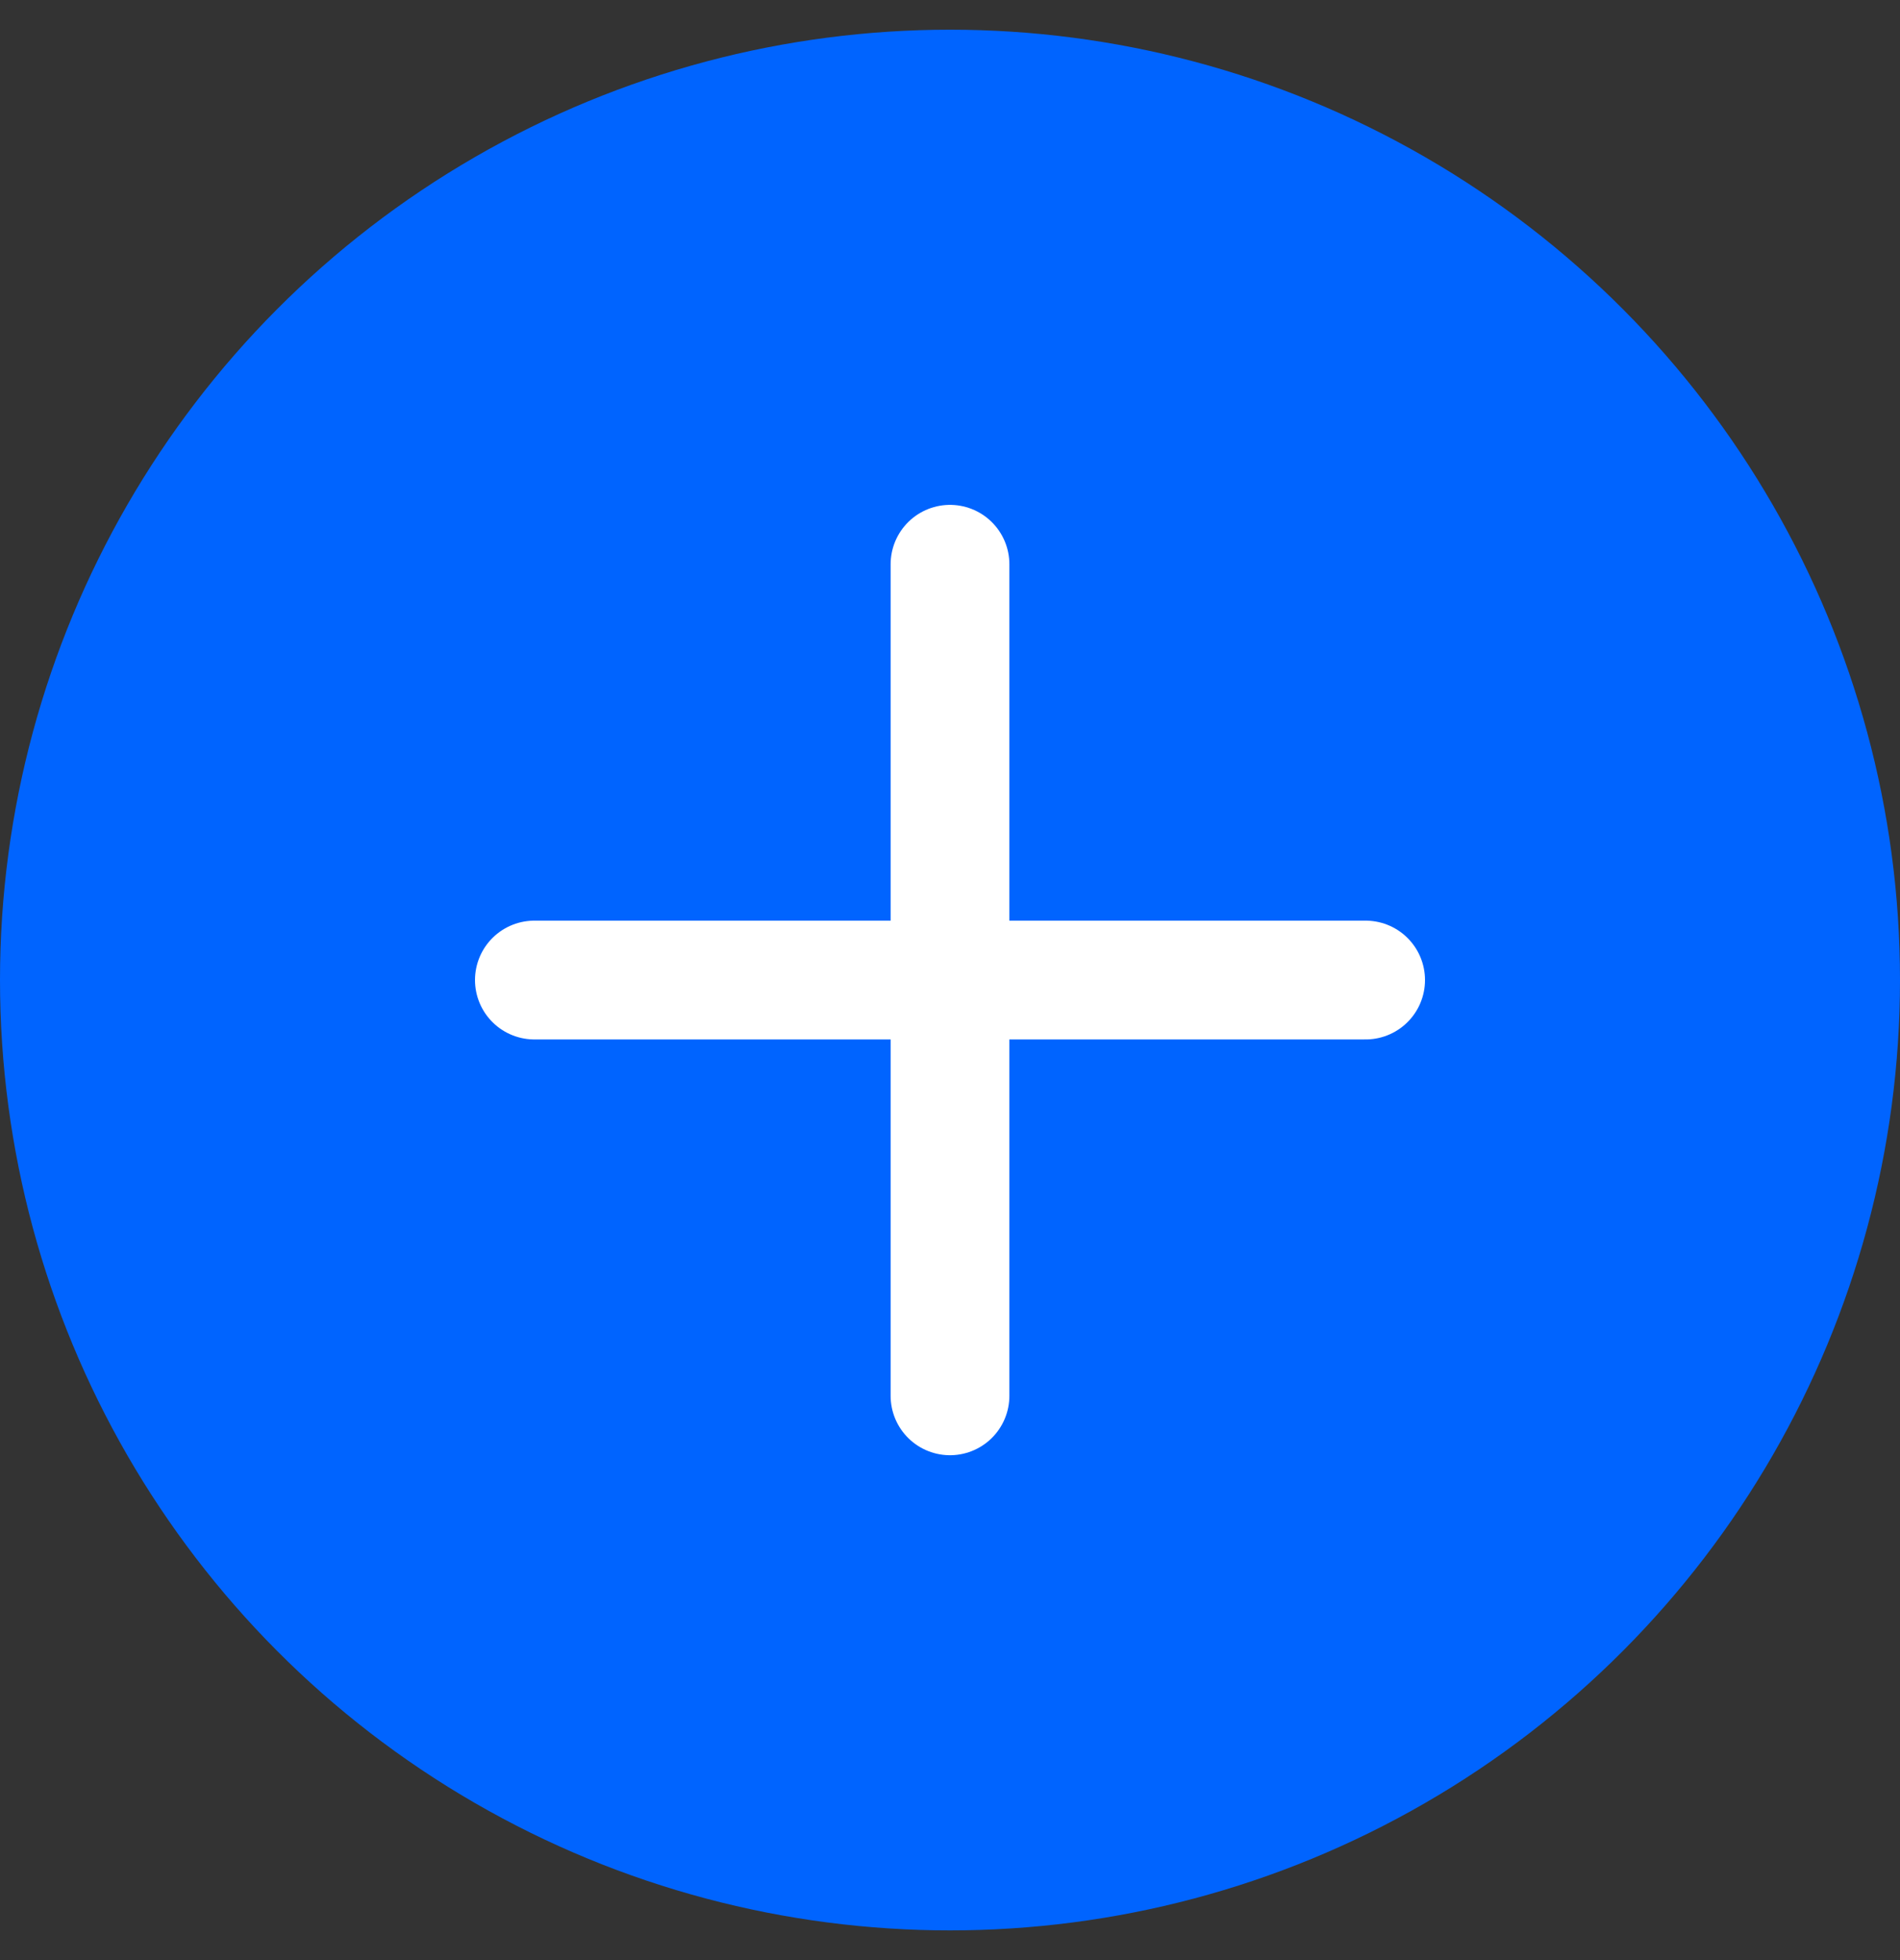
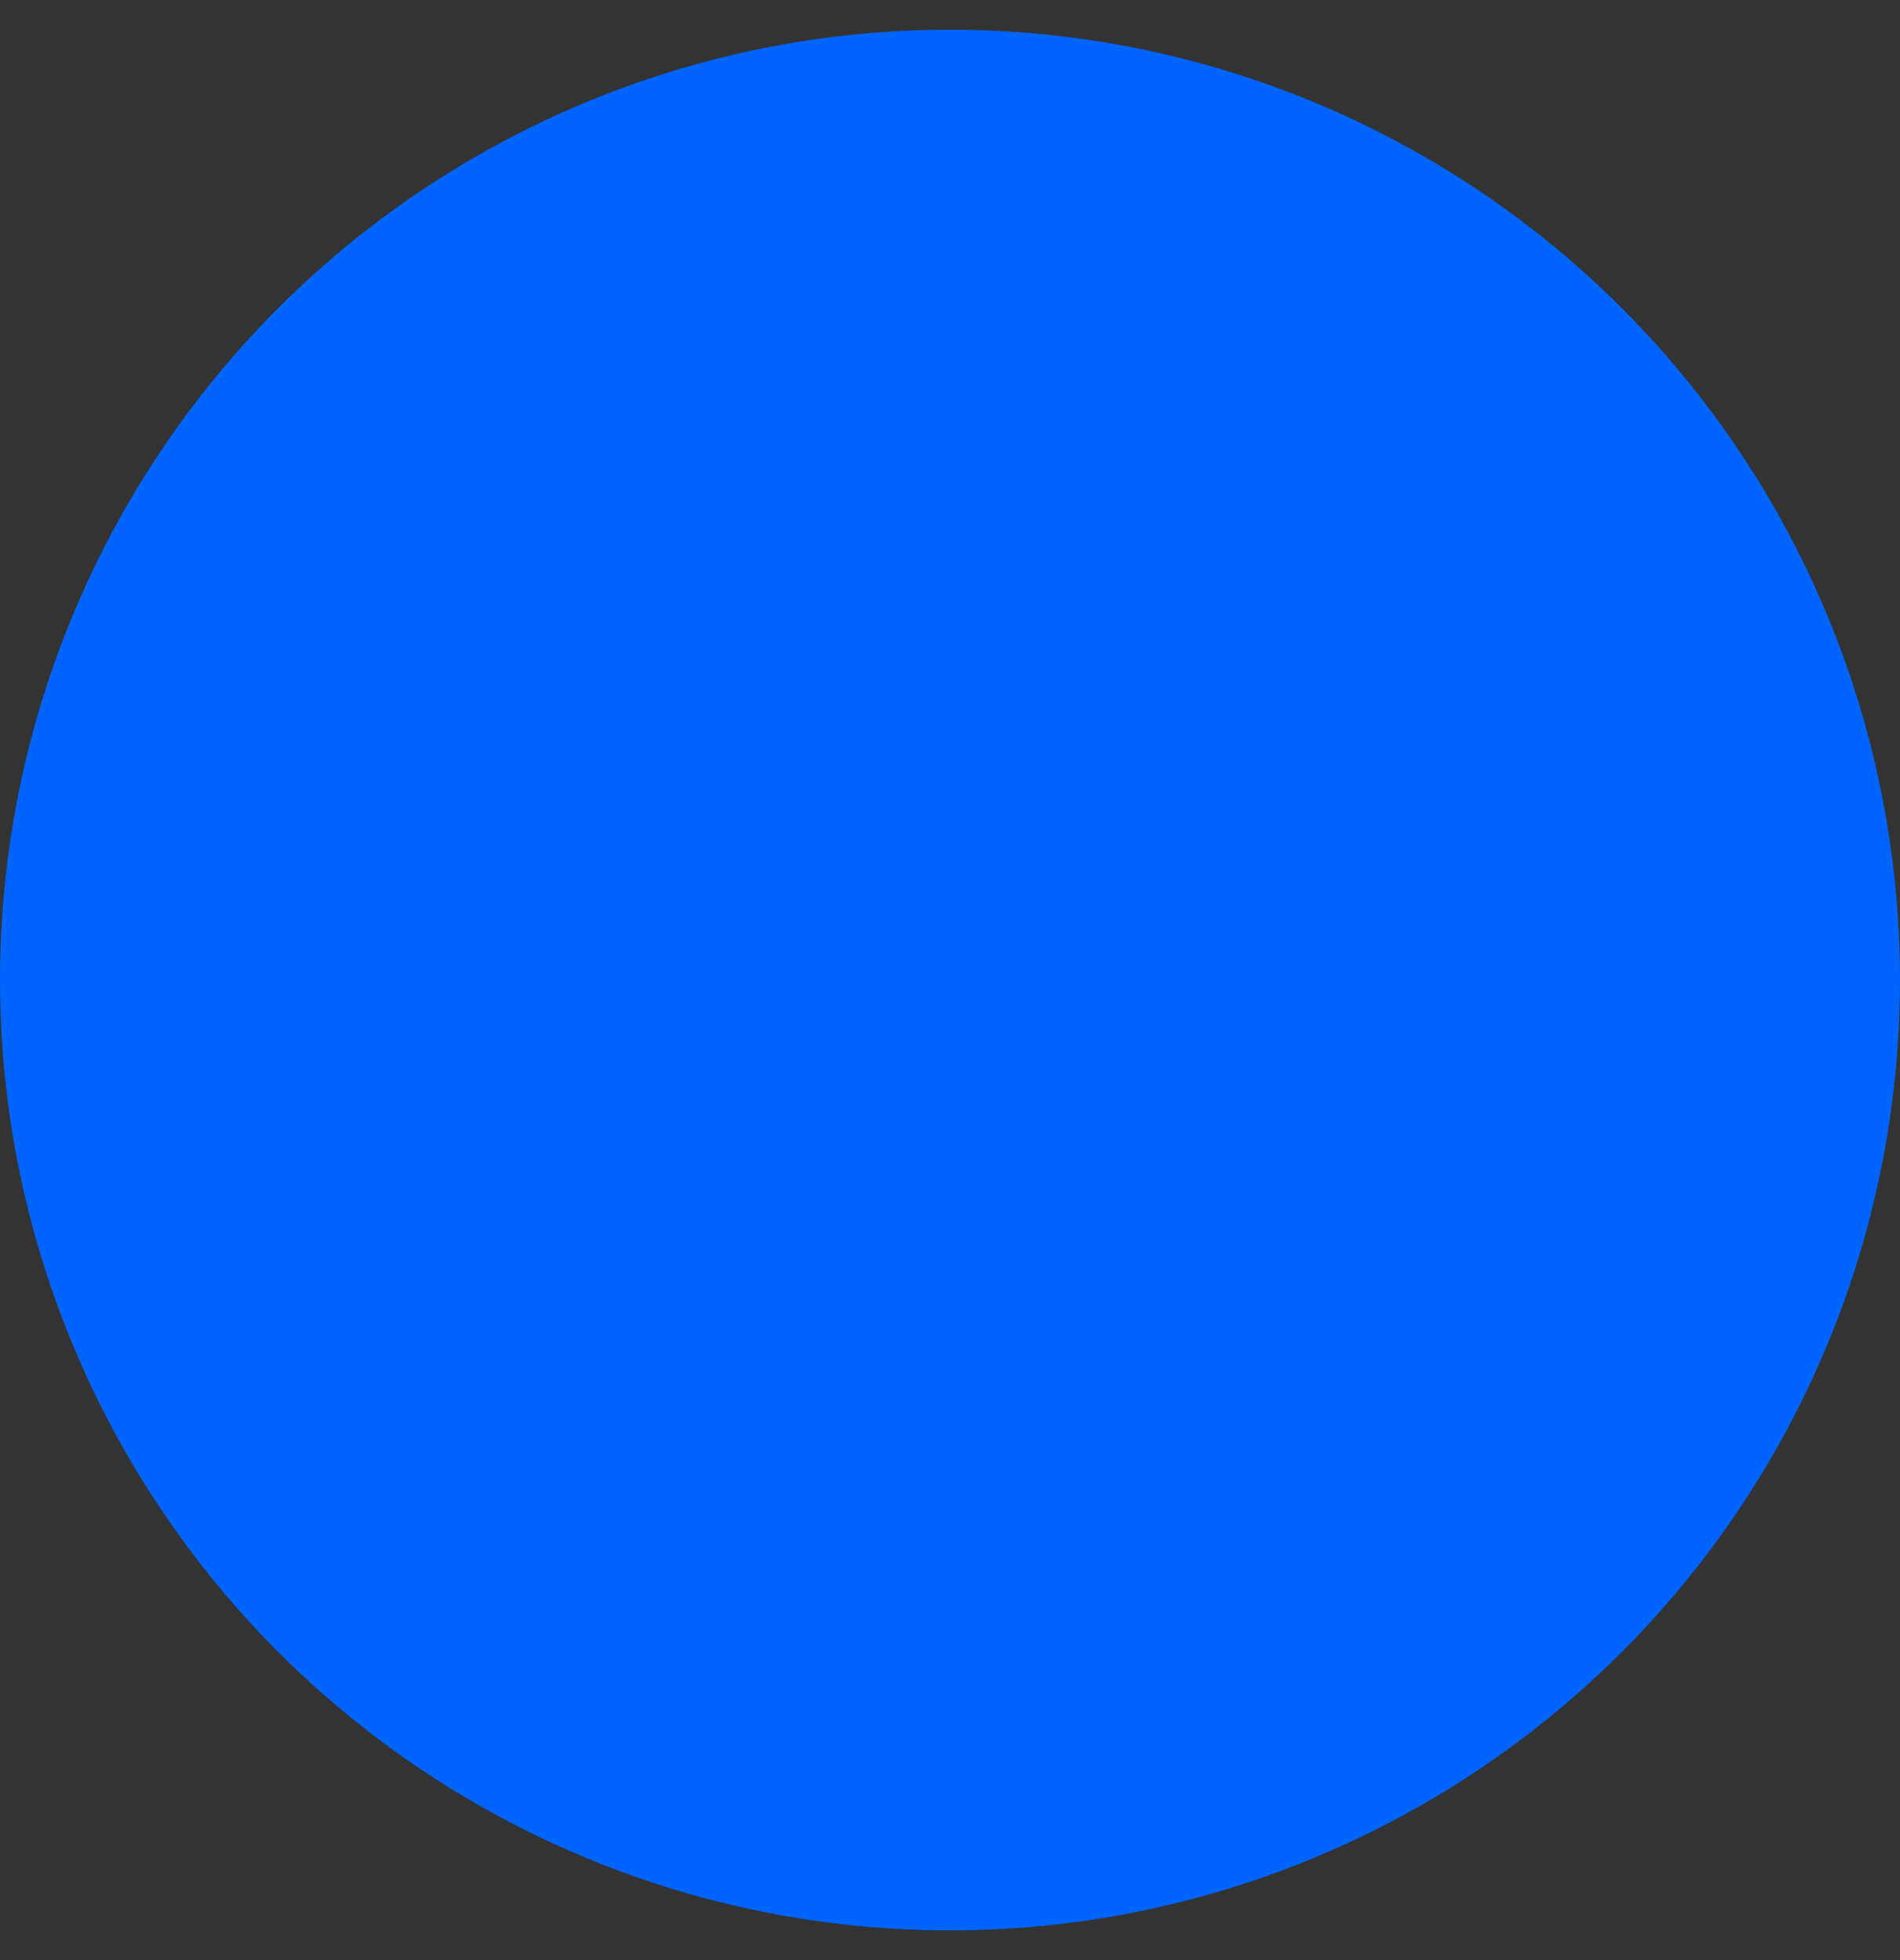
<svg xmlns="http://www.w3.org/2000/svg" width="32" height="33" viewBox="0 0 32 33" fill="none">
  <rect x="0" y="0" width="32" height="33" fill="#333333" stroke="none" />
  <circle cx="16" cy="16.5" r="16" fill="#0064FF" />
-   <path d="M16 9.5V23.5M9 16.5H23" stroke="white" stroke-width="2" stroke-linecap="round" stroke-linejoin="round" />
</svg>